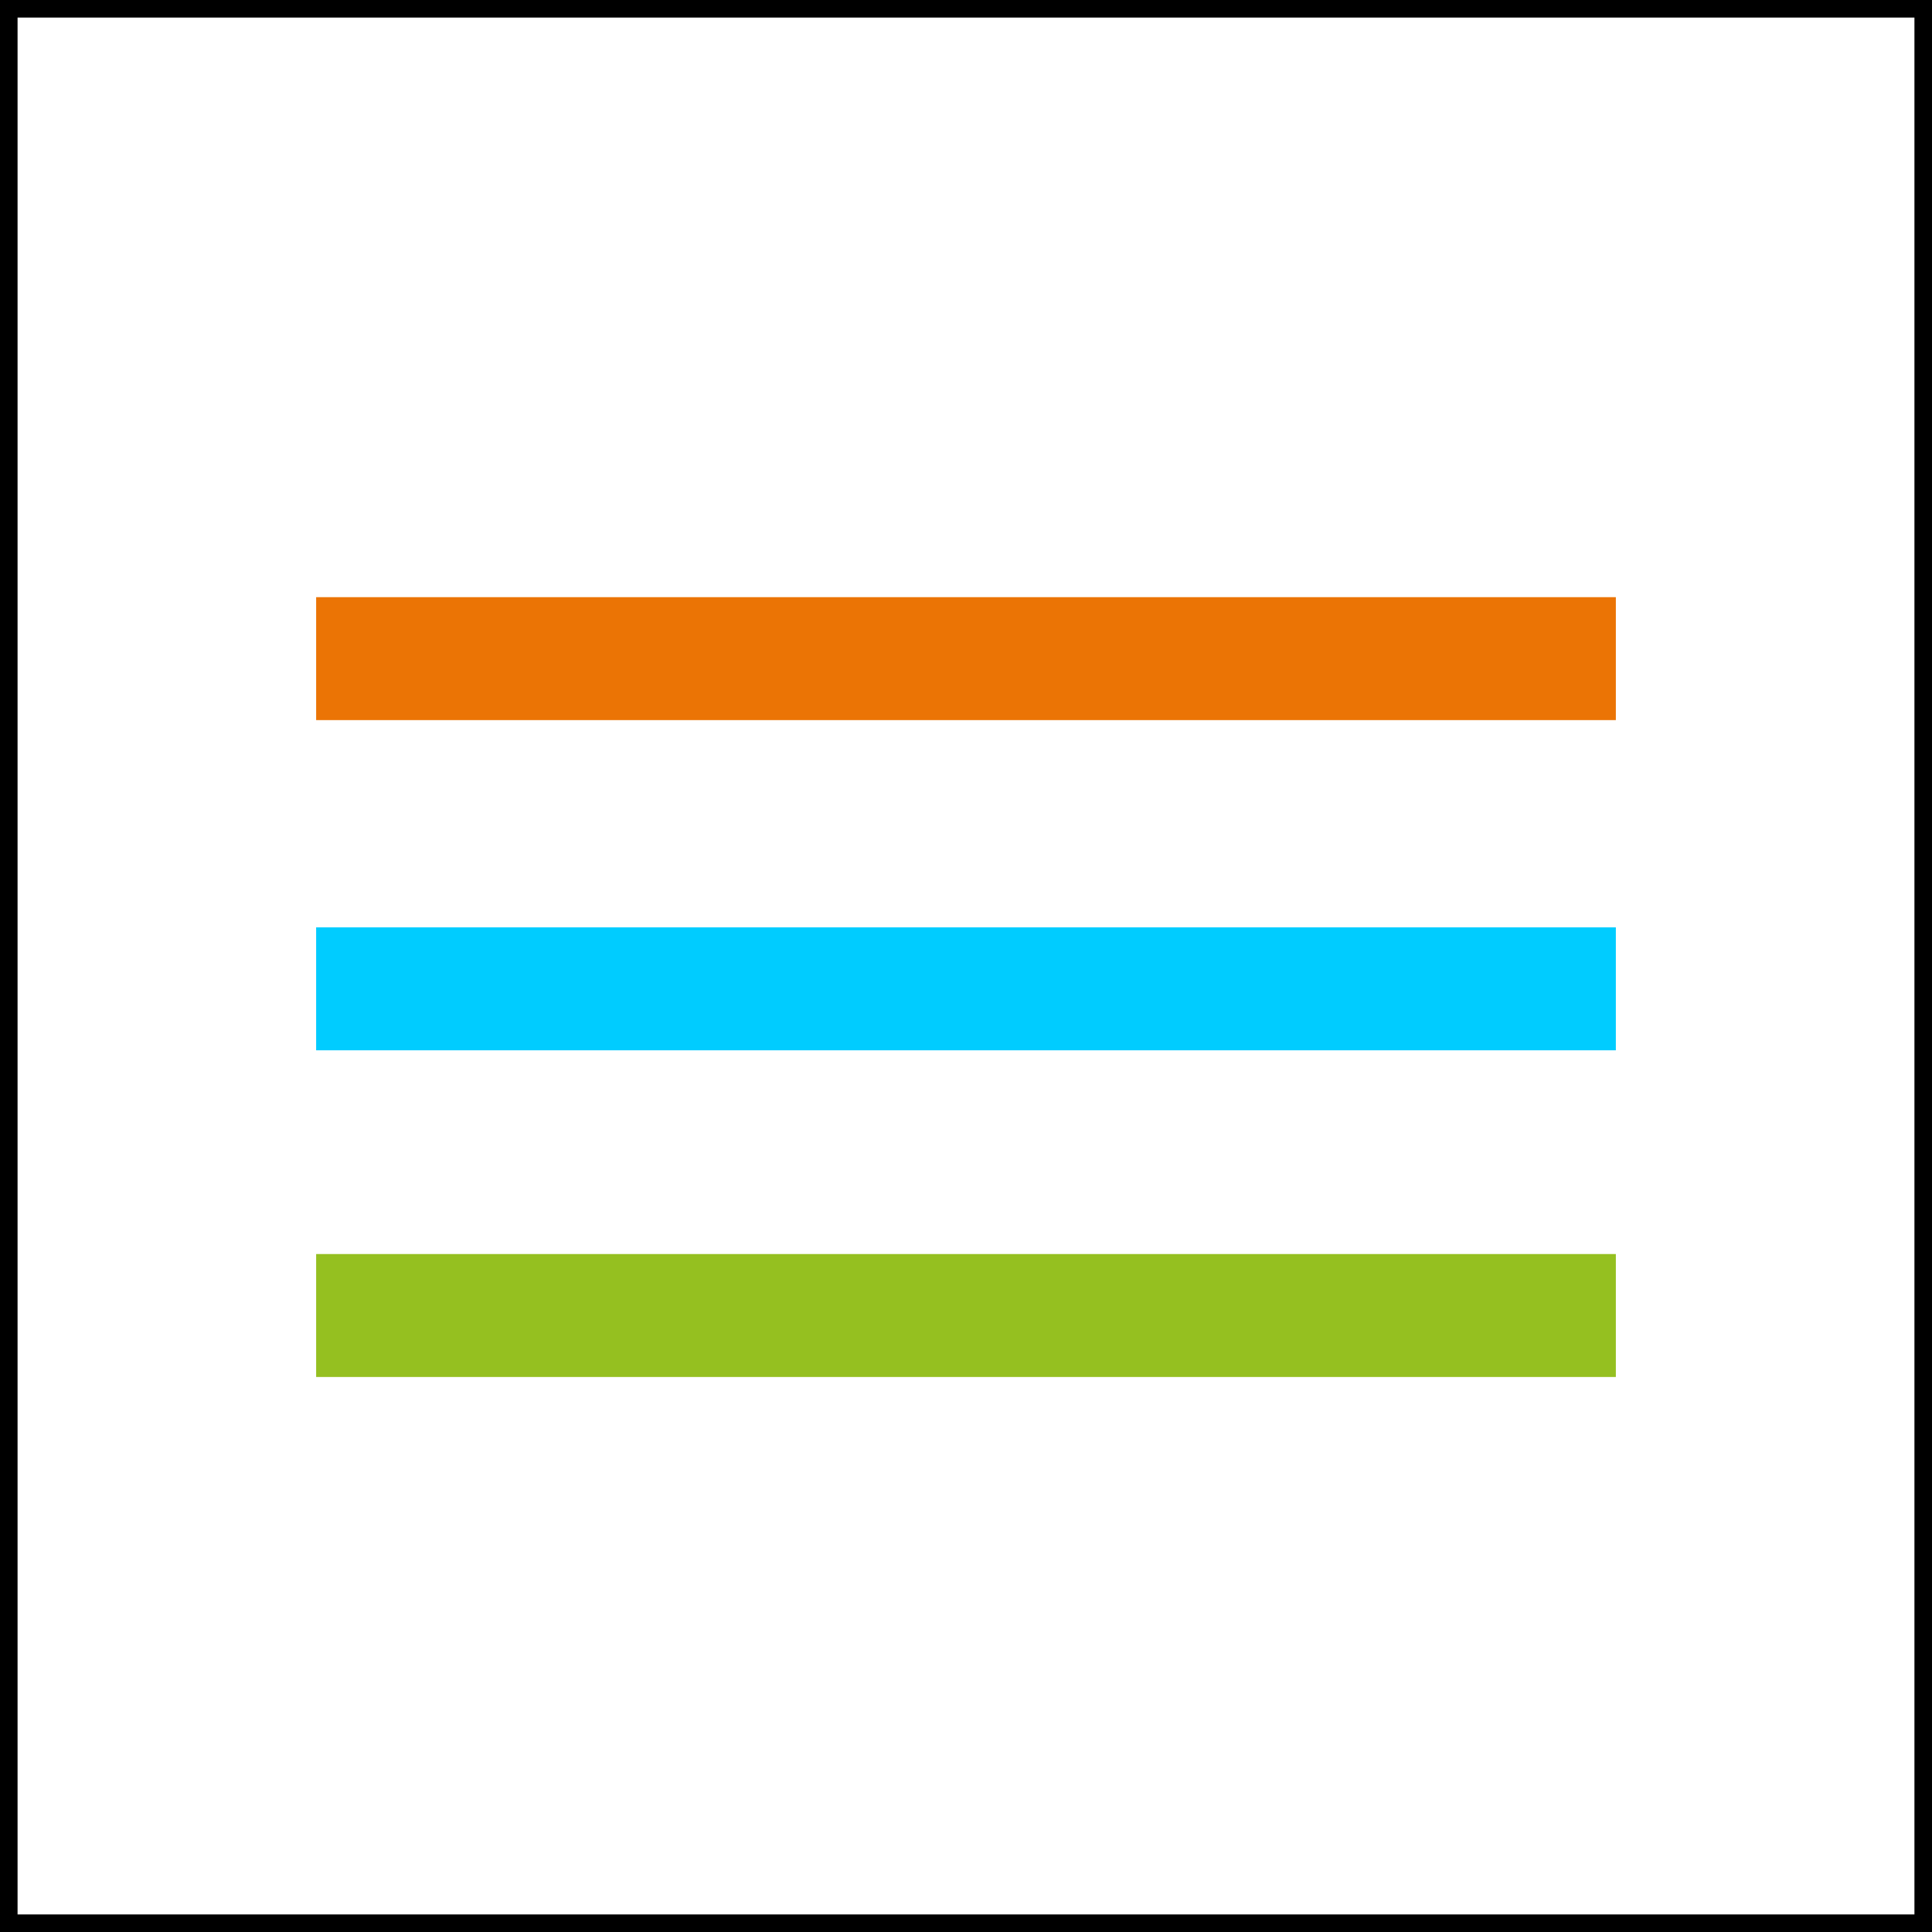
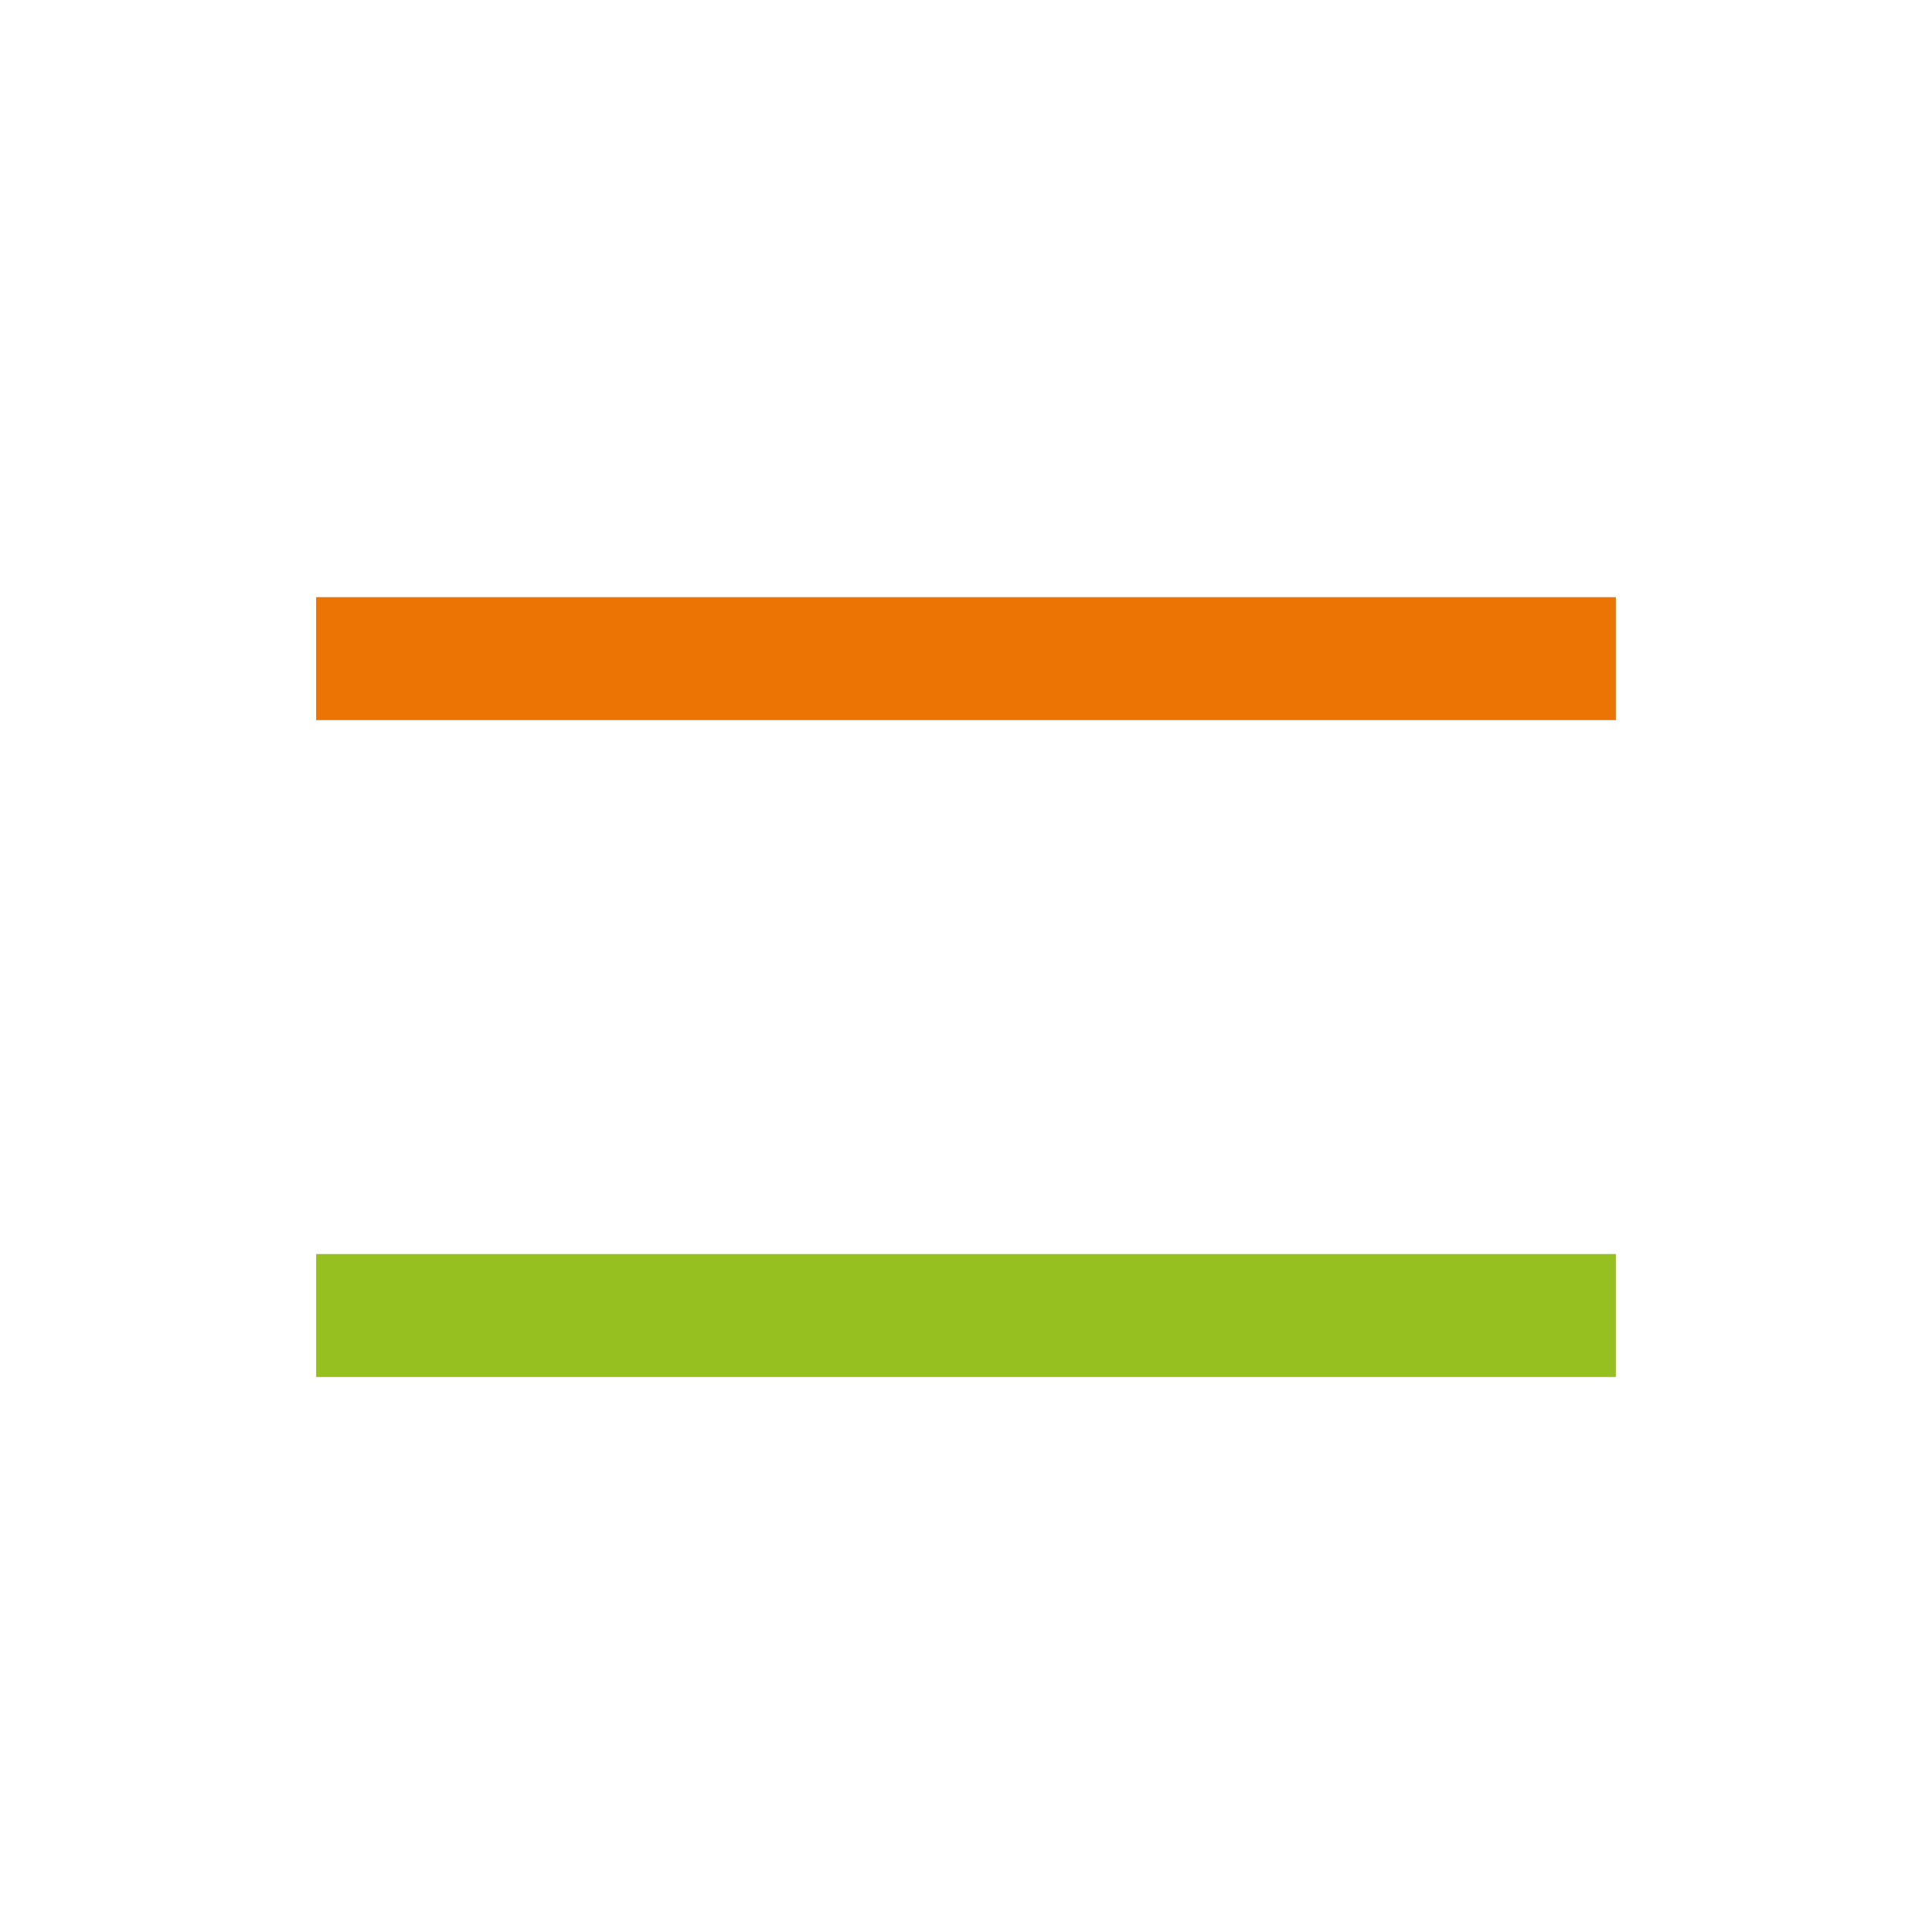
<svg xmlns="http://www.w3.org/2000/svg" version="1.1" id="Calque_1" x="0px" y="0px" viewBox="0 0 55 55" style="enable-background:new 0 0 55 55;" xml:space="preserve">
  <style type="text/css">
	.st0{fill:none;stroke:#000000;stroke-miterlimit:10;}
	.st1{fill:#EB7405;}
	.st2{fill:#00CCFF;}
	.st3{fill:#95C020;}
</style>
-   <rect y="0" class="st0" width="55" height="55" />
  <g>
    <rect x="9" y="17" class="st1" width="37" height="3.5" />
  </g>
  <g>
-     <rect x="9" y="26.4" class="st2" width="37" height="3.5" />
-   </g>
+     </g>
  <g>
    <rect x="9" y="35.7" class="st3" width="37" height="3.5" />
  </g>
</svg>